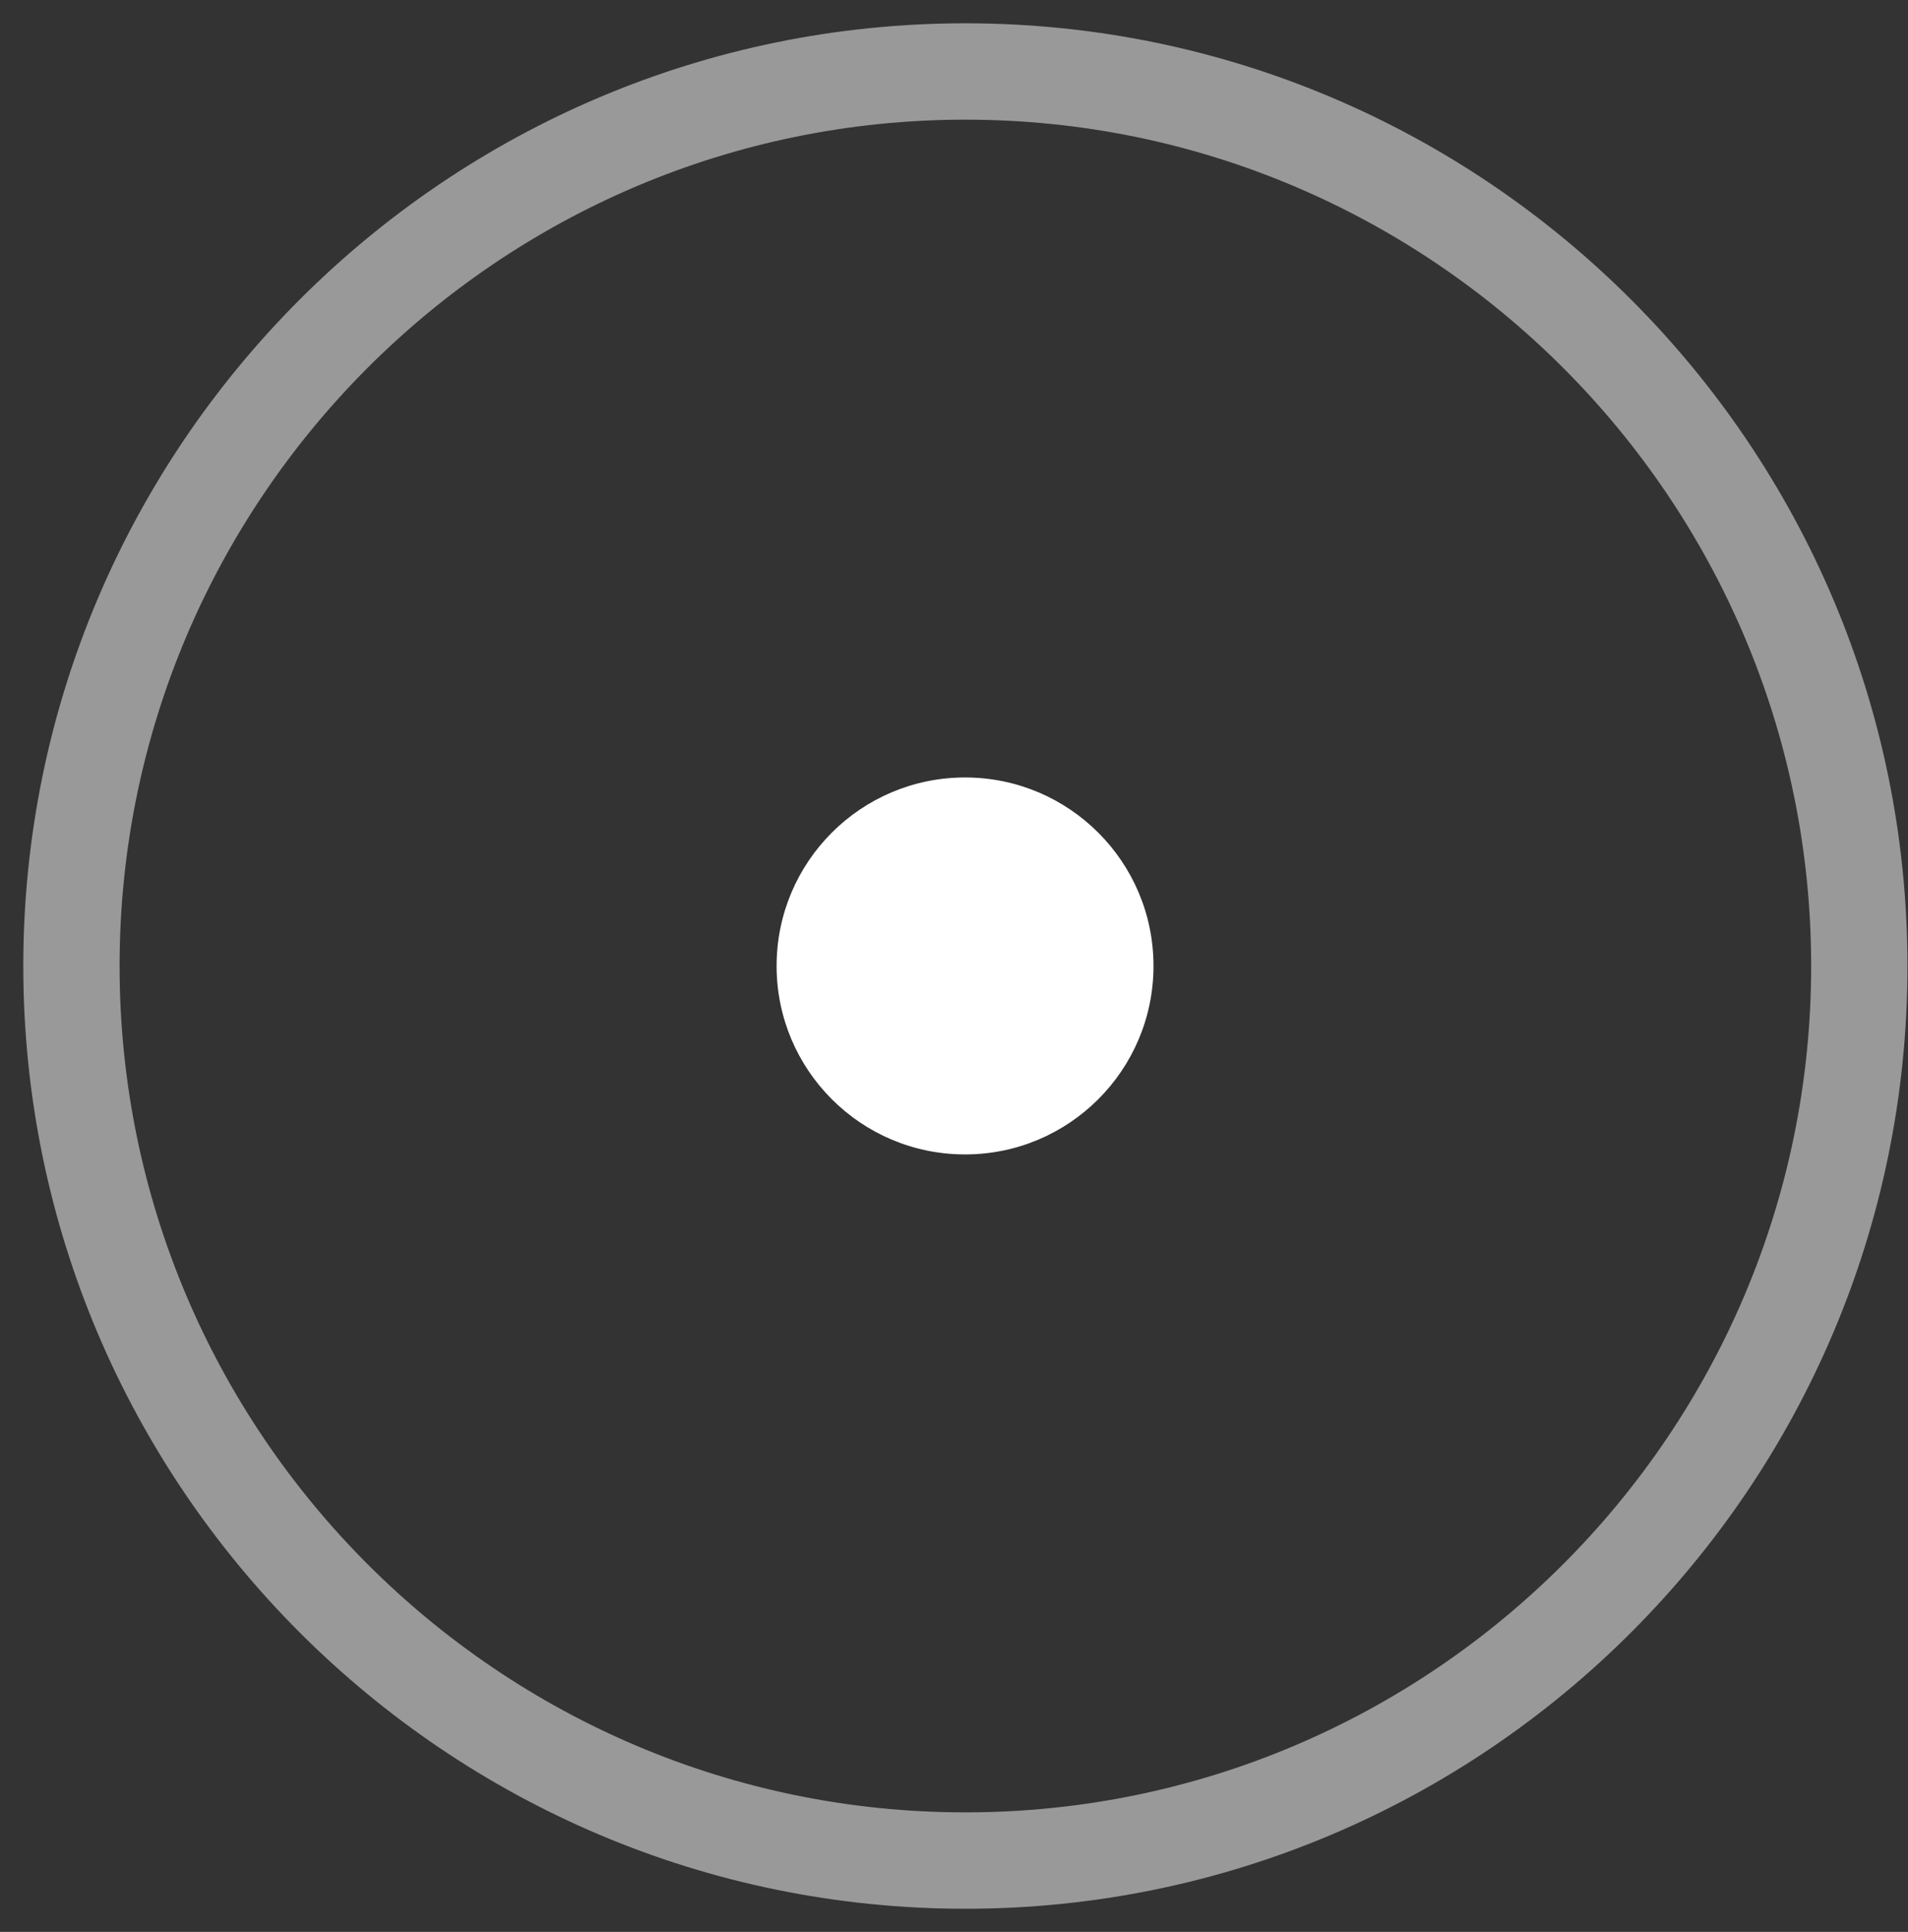
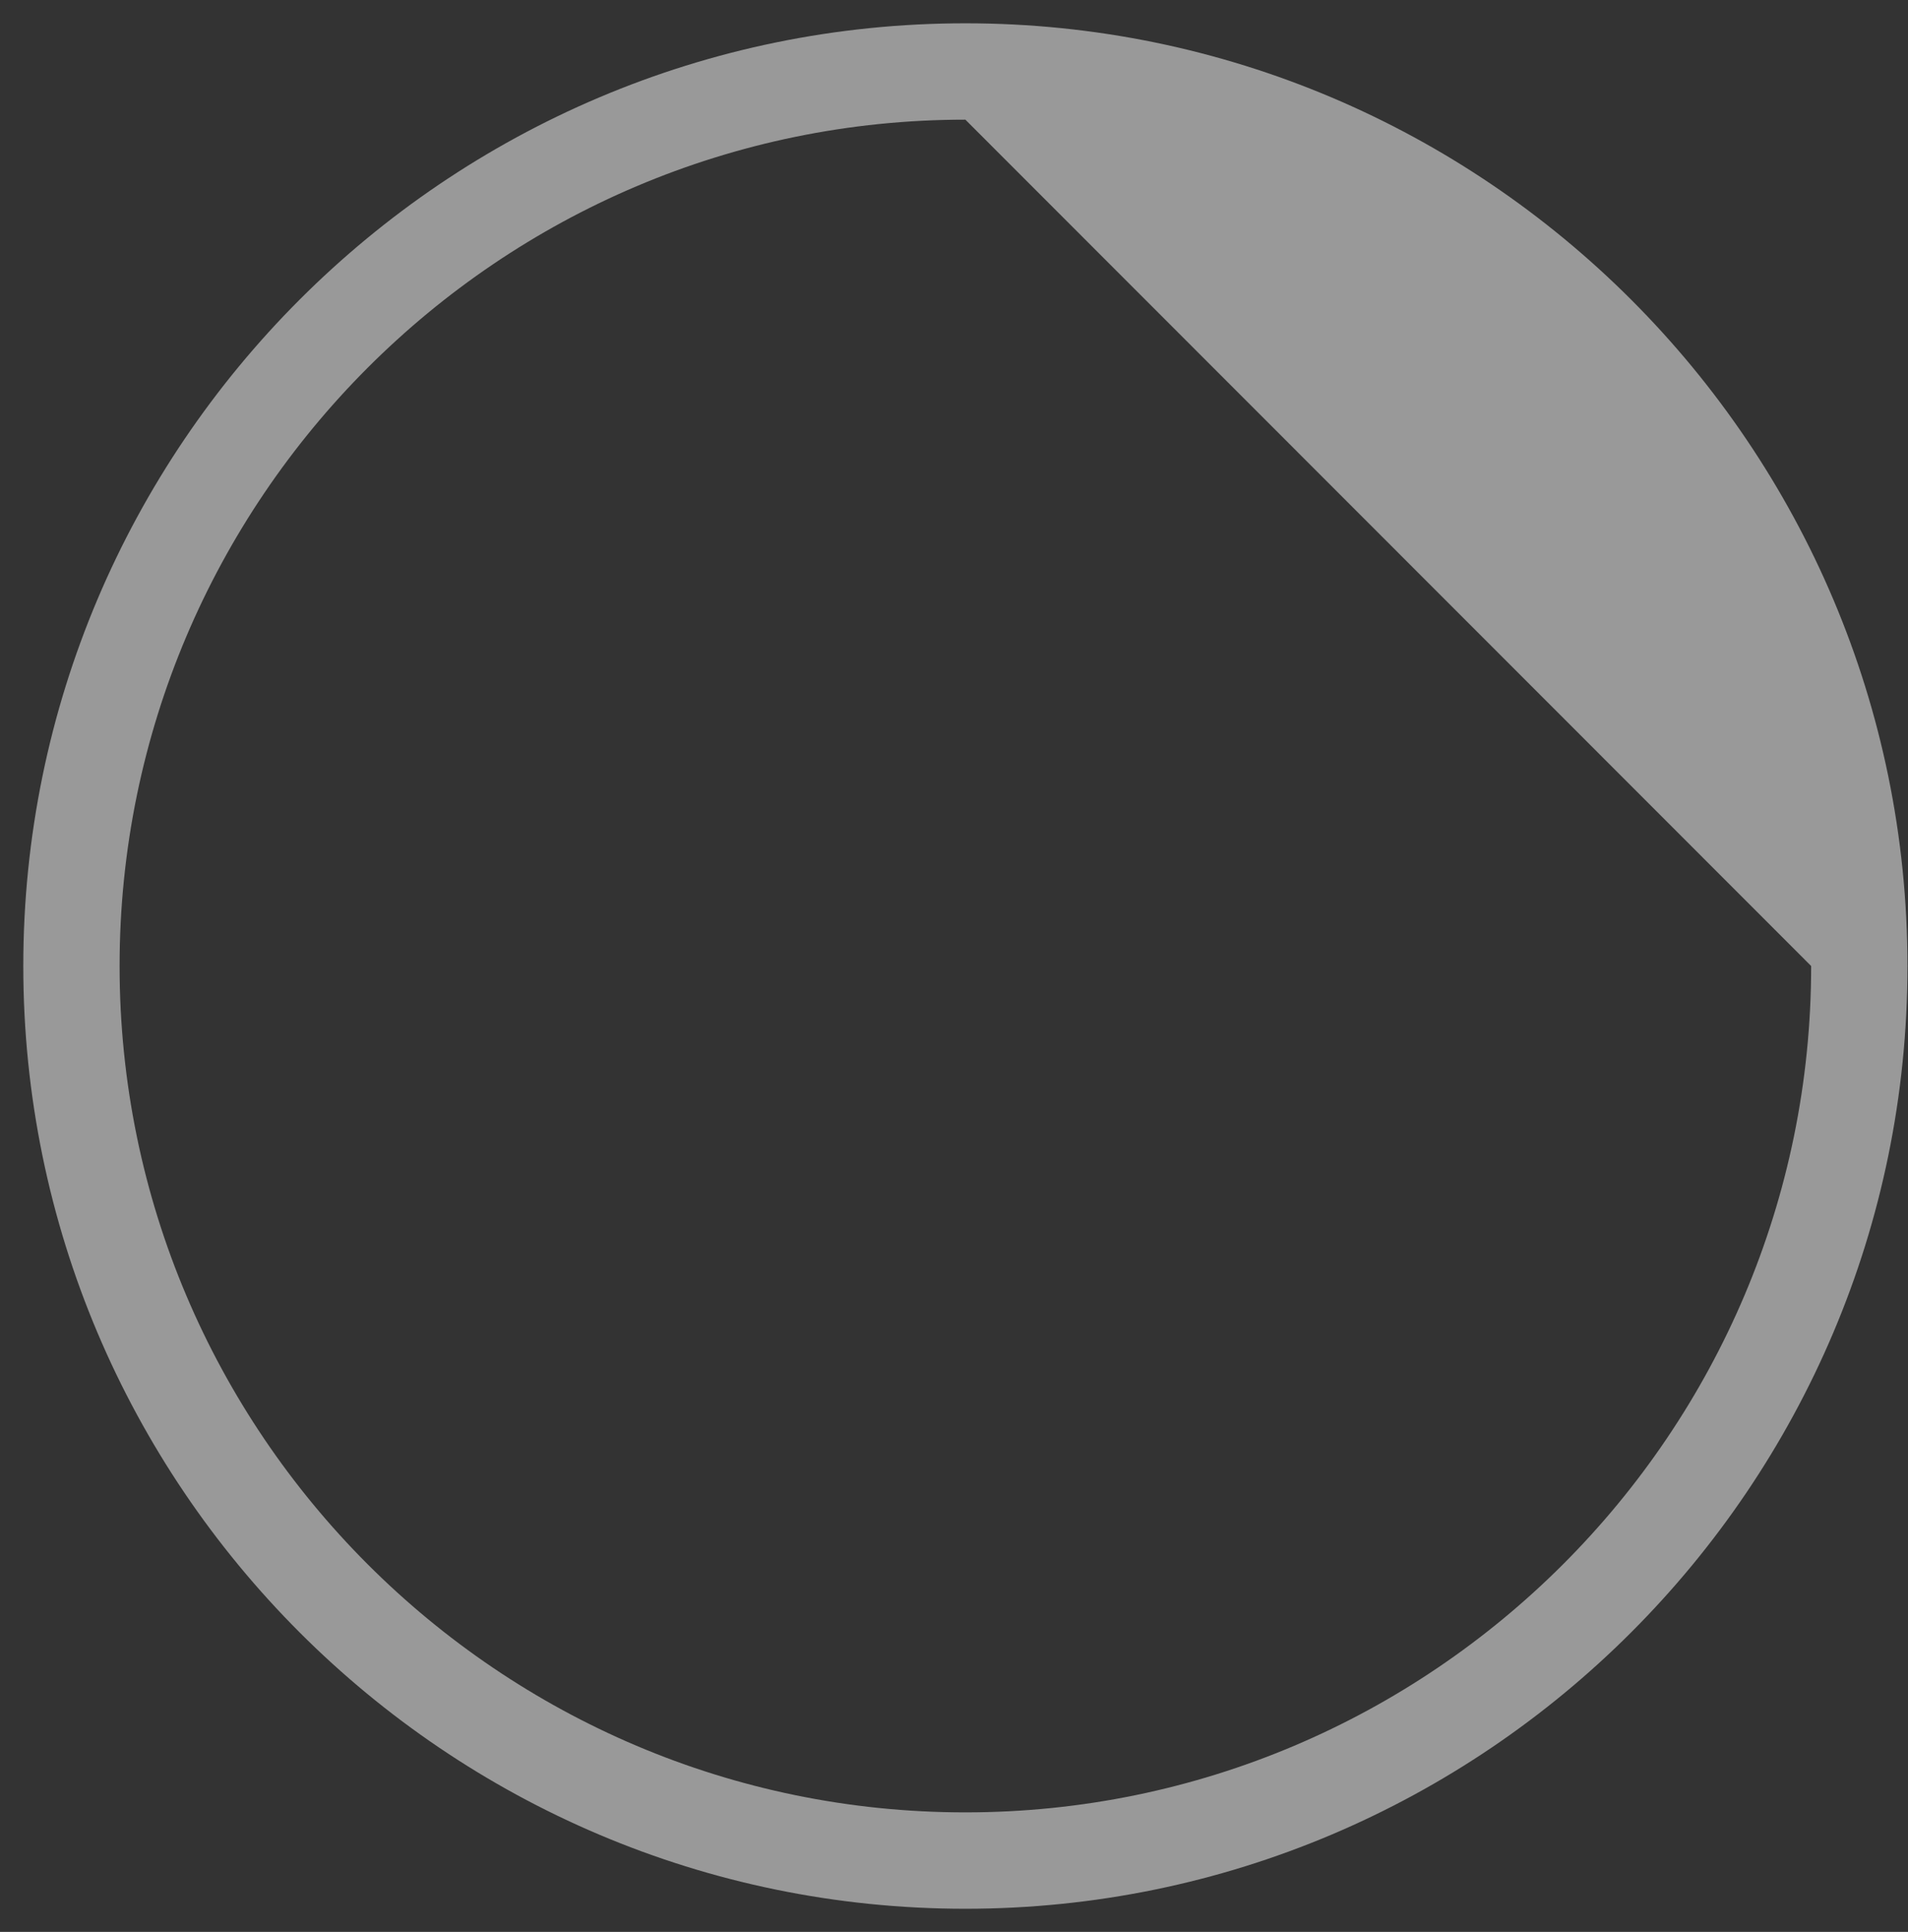
<svg xmlns="http://www.w3.org/2000/svg" version="1.1" baseProfile="full" height="82px" width="81px">
  <rect width="100%" height="100%" fill="#333333" stroke="none" />
-   <path opacity="0.502" fill="rgb( 255, 255, 255 )" d="M40.983,81.018 C18.93,81.018 0.989,63.067 0.989,41.003 C0.989,18.939 18.93,0.989 40.983,0.989 C63.036,0.989 80.977,18.939 80.977,41.003 C80.977,63.067 63.036,81.018 40.983,81.018 ZM40.983,5.079 C21.184,5.079 5.077,21.195 5.077,41.003 C5.077,60.812 21.184,76.927 40.983,76.927 C60.781,76.927 76.889,60.812 76.889,41.003 C76.889,21.195 60.781,5.079 40.983,5.079 Z " />
-   <path fill="rgb( 255, 255, 255 )" d="M40.969,33 C45.387,33 48.969,36.582 48.969,41 C48.969,45.418 45.387,49 40.969,49 C36.551,49 32.969,45.418 32.969,41 C32.969,36.582 36.551,33 40.969,33 Z " />
+   <path opacity="0.502" fill="rgb( 255, 255, 255 )" d="M40.983,81.018 C18.93,81.018 0.989,63.067 0.989,41.003 C0.989,18.939 18.93,0.989 40.983,0.989 C63.036,0.989 80.977,18.939 80.977,41.003 C80.977,63.067 63.036,81.018 40.983,81.018 ZM40.983,5.079 C21.184,5.079 5.077,21.195 5.077,41.003 C5.077,60.812 21.184,76.927 40.983,76.927 C60.781,76.927 76.889,60.812 76.889,41.003 Z " />
</svg>